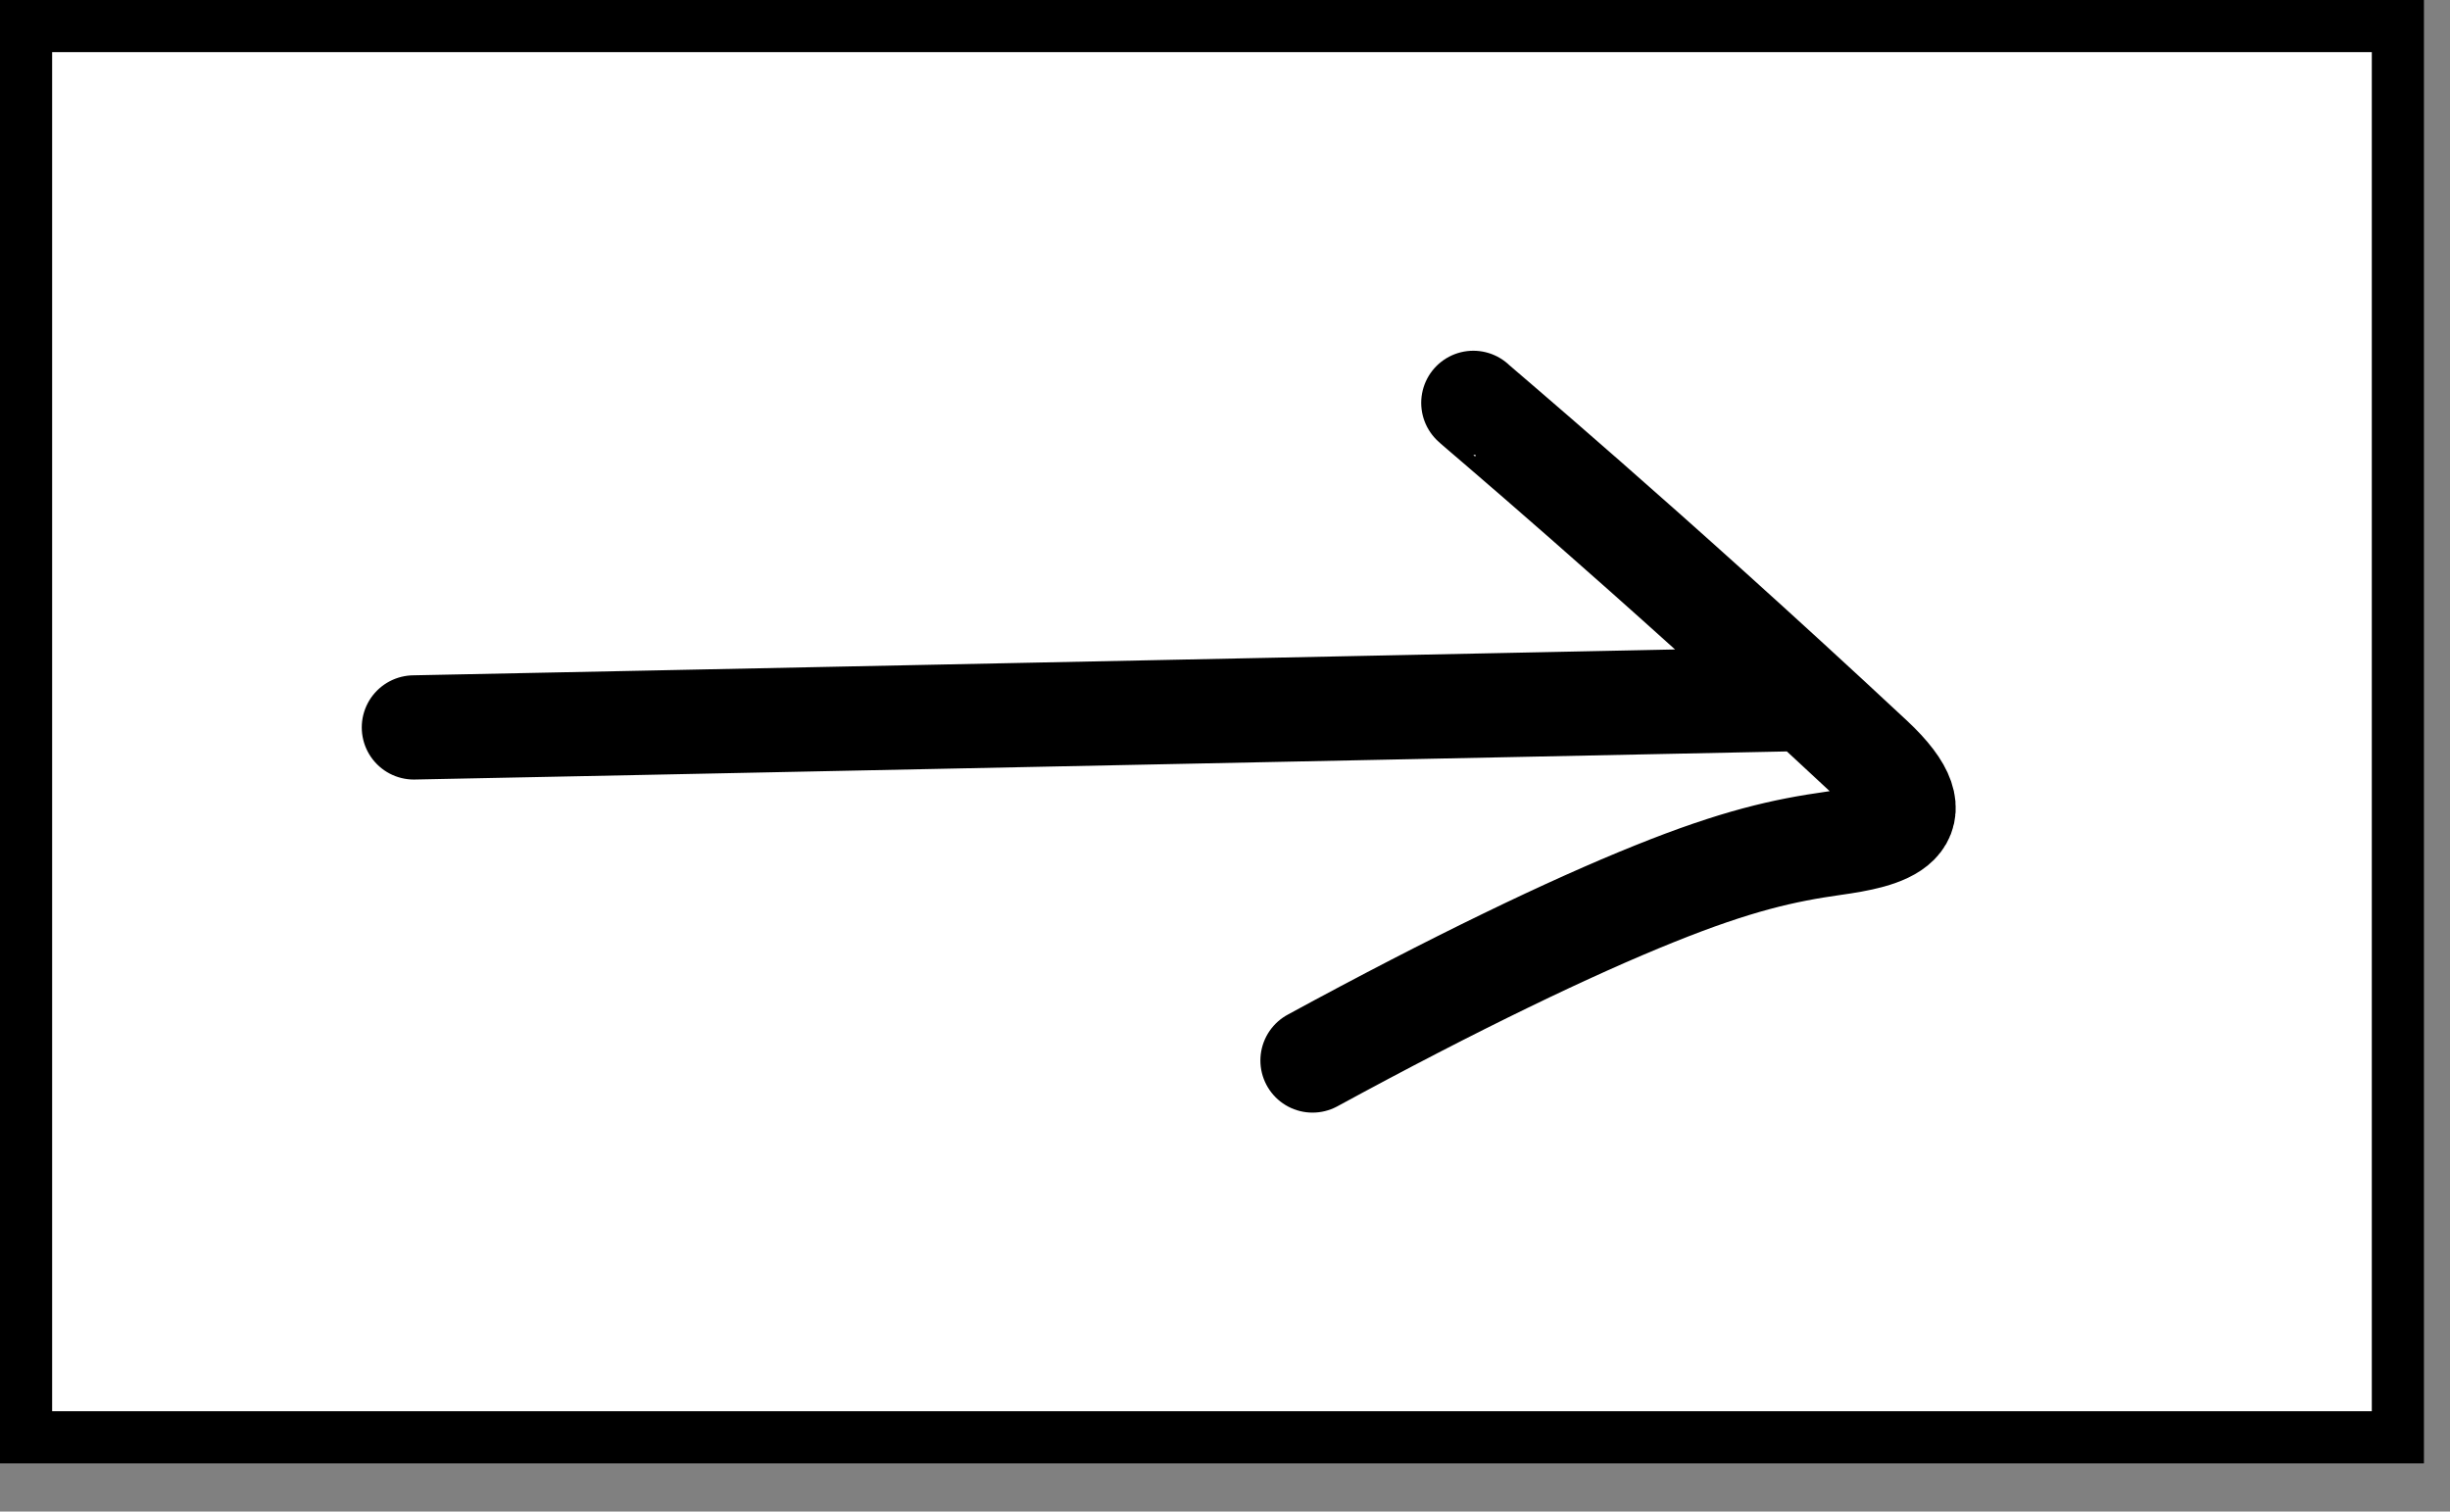
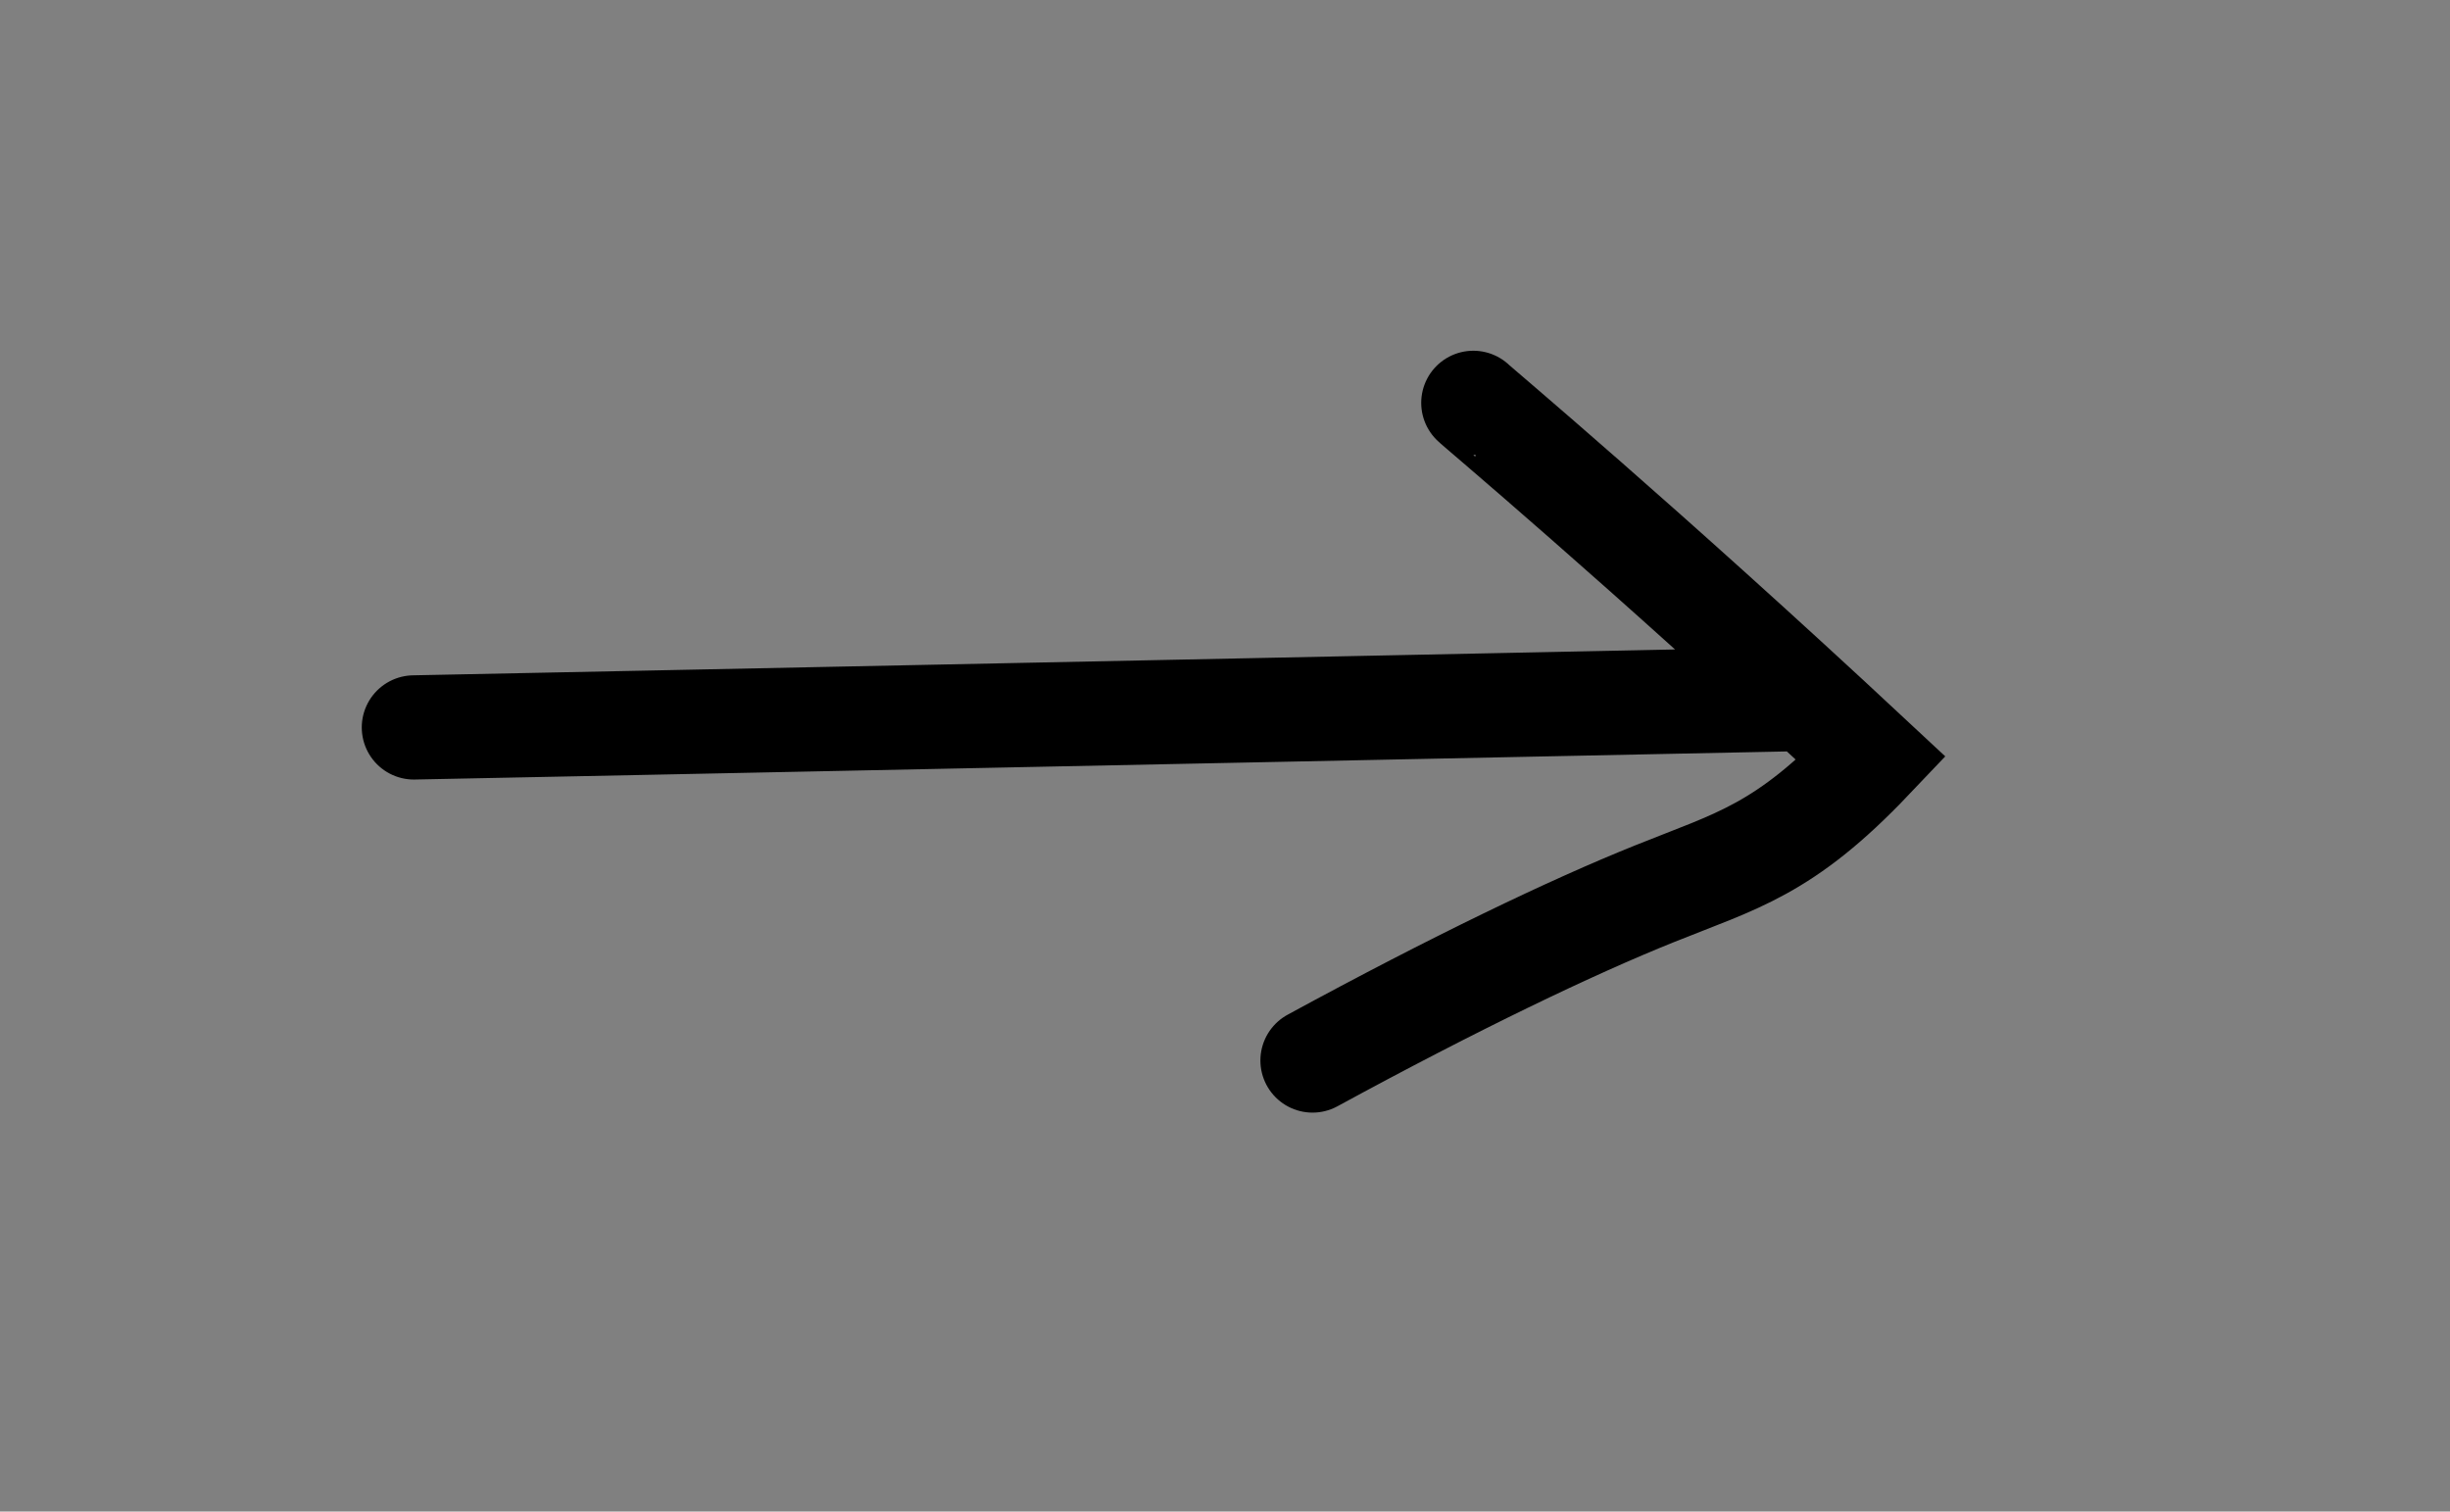
<svg xmlns="http://www.w3.org/2000/svg" fill="none" height="100%" overflow="visible" preserveAspectRatio="none" style="display: block;" viewBox="0 0 47 29" width="100%">
  <rect x="0" y="0" width="47" height="29" fill="#808080" stroke="none" />
  <g id=" ">
-     <rect fill="white" height="27.075" id="Rectangle 12" stroke="black" width="45.5" x="0.5" y="0.5" />
-     <path d="M7.94 13.956C7.969 13.956 7.998 13.956 12.339 13.867C16.68 13.778 25.332 13.6 34.247 13.417L34.249 13.417M28.264 7.729C28.248 7.729 31.475 10.429 35.897 14.554C37.243 15.81 36.121 16.046 35.173 16.179C34.225 16.313 33.319 16.511 31.735 17.149C30.15 17.786 27.914 18.857 25.179 20.346" id="Vector" stroke="black" stroke-linecap="round" stroke-width="2" />
+     <path d="M7.94 13.956C7.969 13.956 7.998 13.956 12.339 13.867C16.68 13.778 25.332 13.6 34.247 13.417L34.249 13.417M28.264 7.729C28.248 7.729 31.475 10.429 35.897 14.554C34.225 16.313 33.319 16.511 31.735 17.149C30.15 17.786 27.914 18.857 25.179 20.346" id="Vector" stroke="black" stroke-linecap="round" stroke-width="2" />
  </g>
</svg>